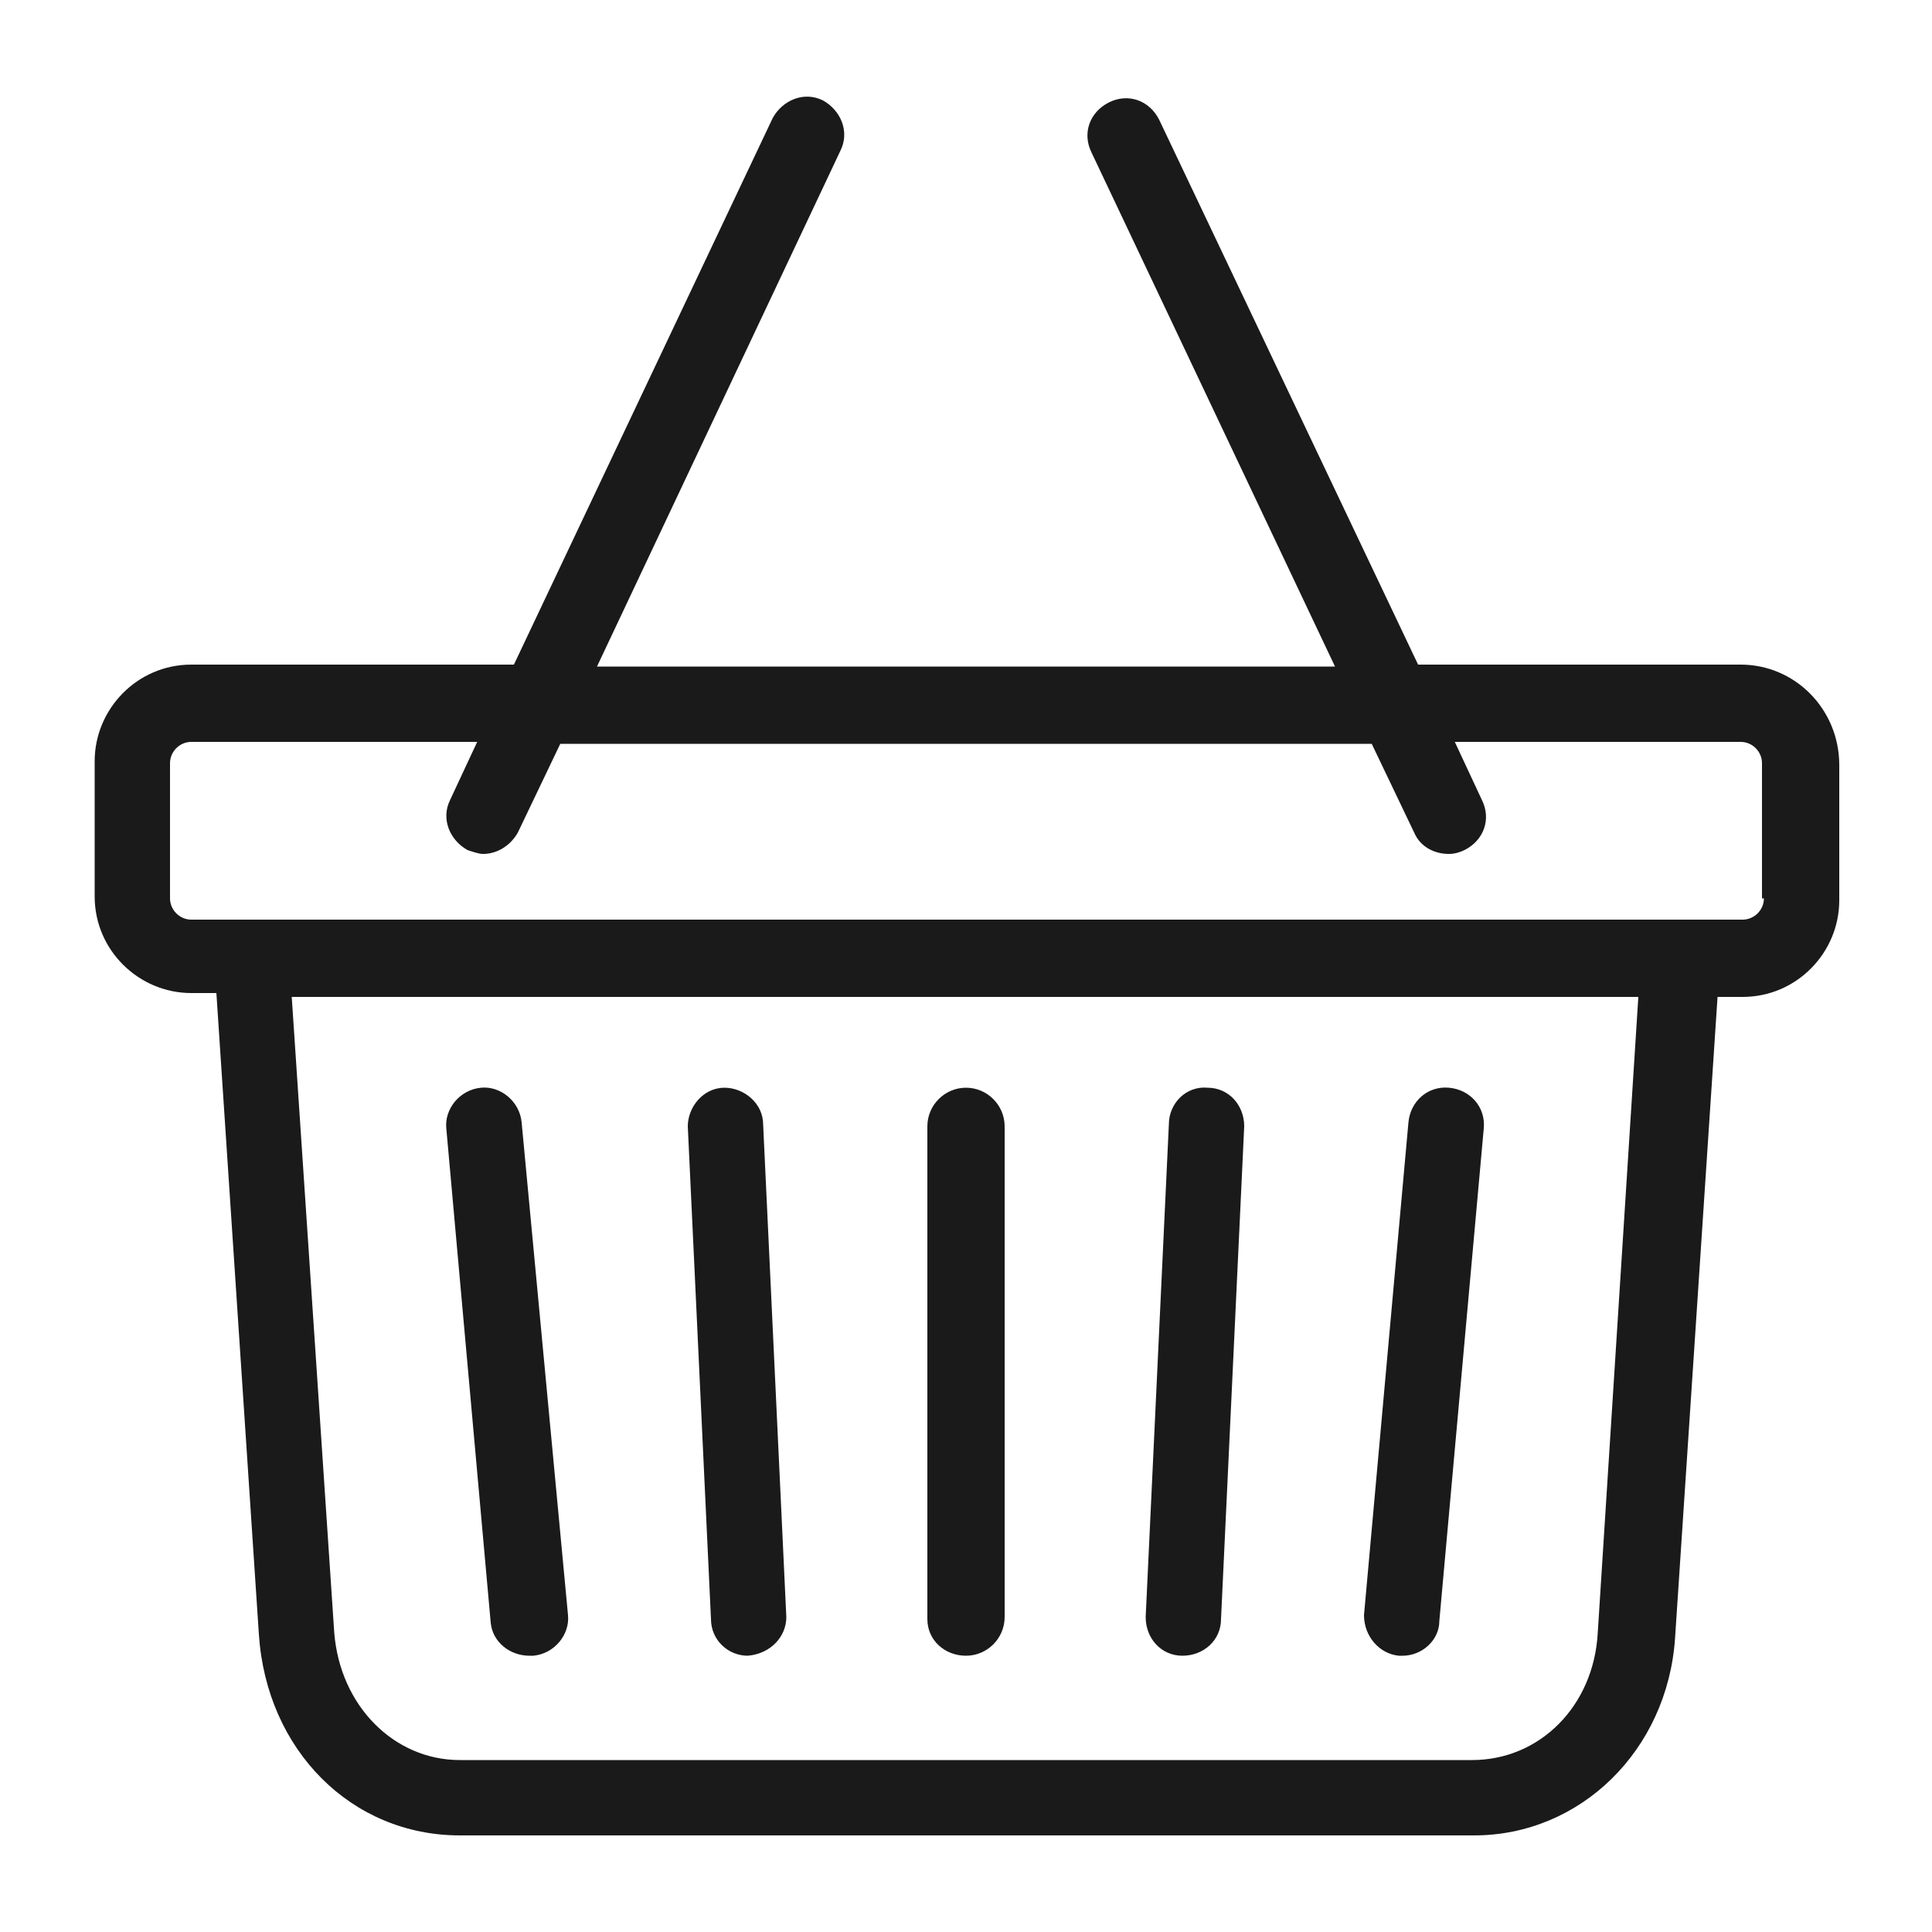
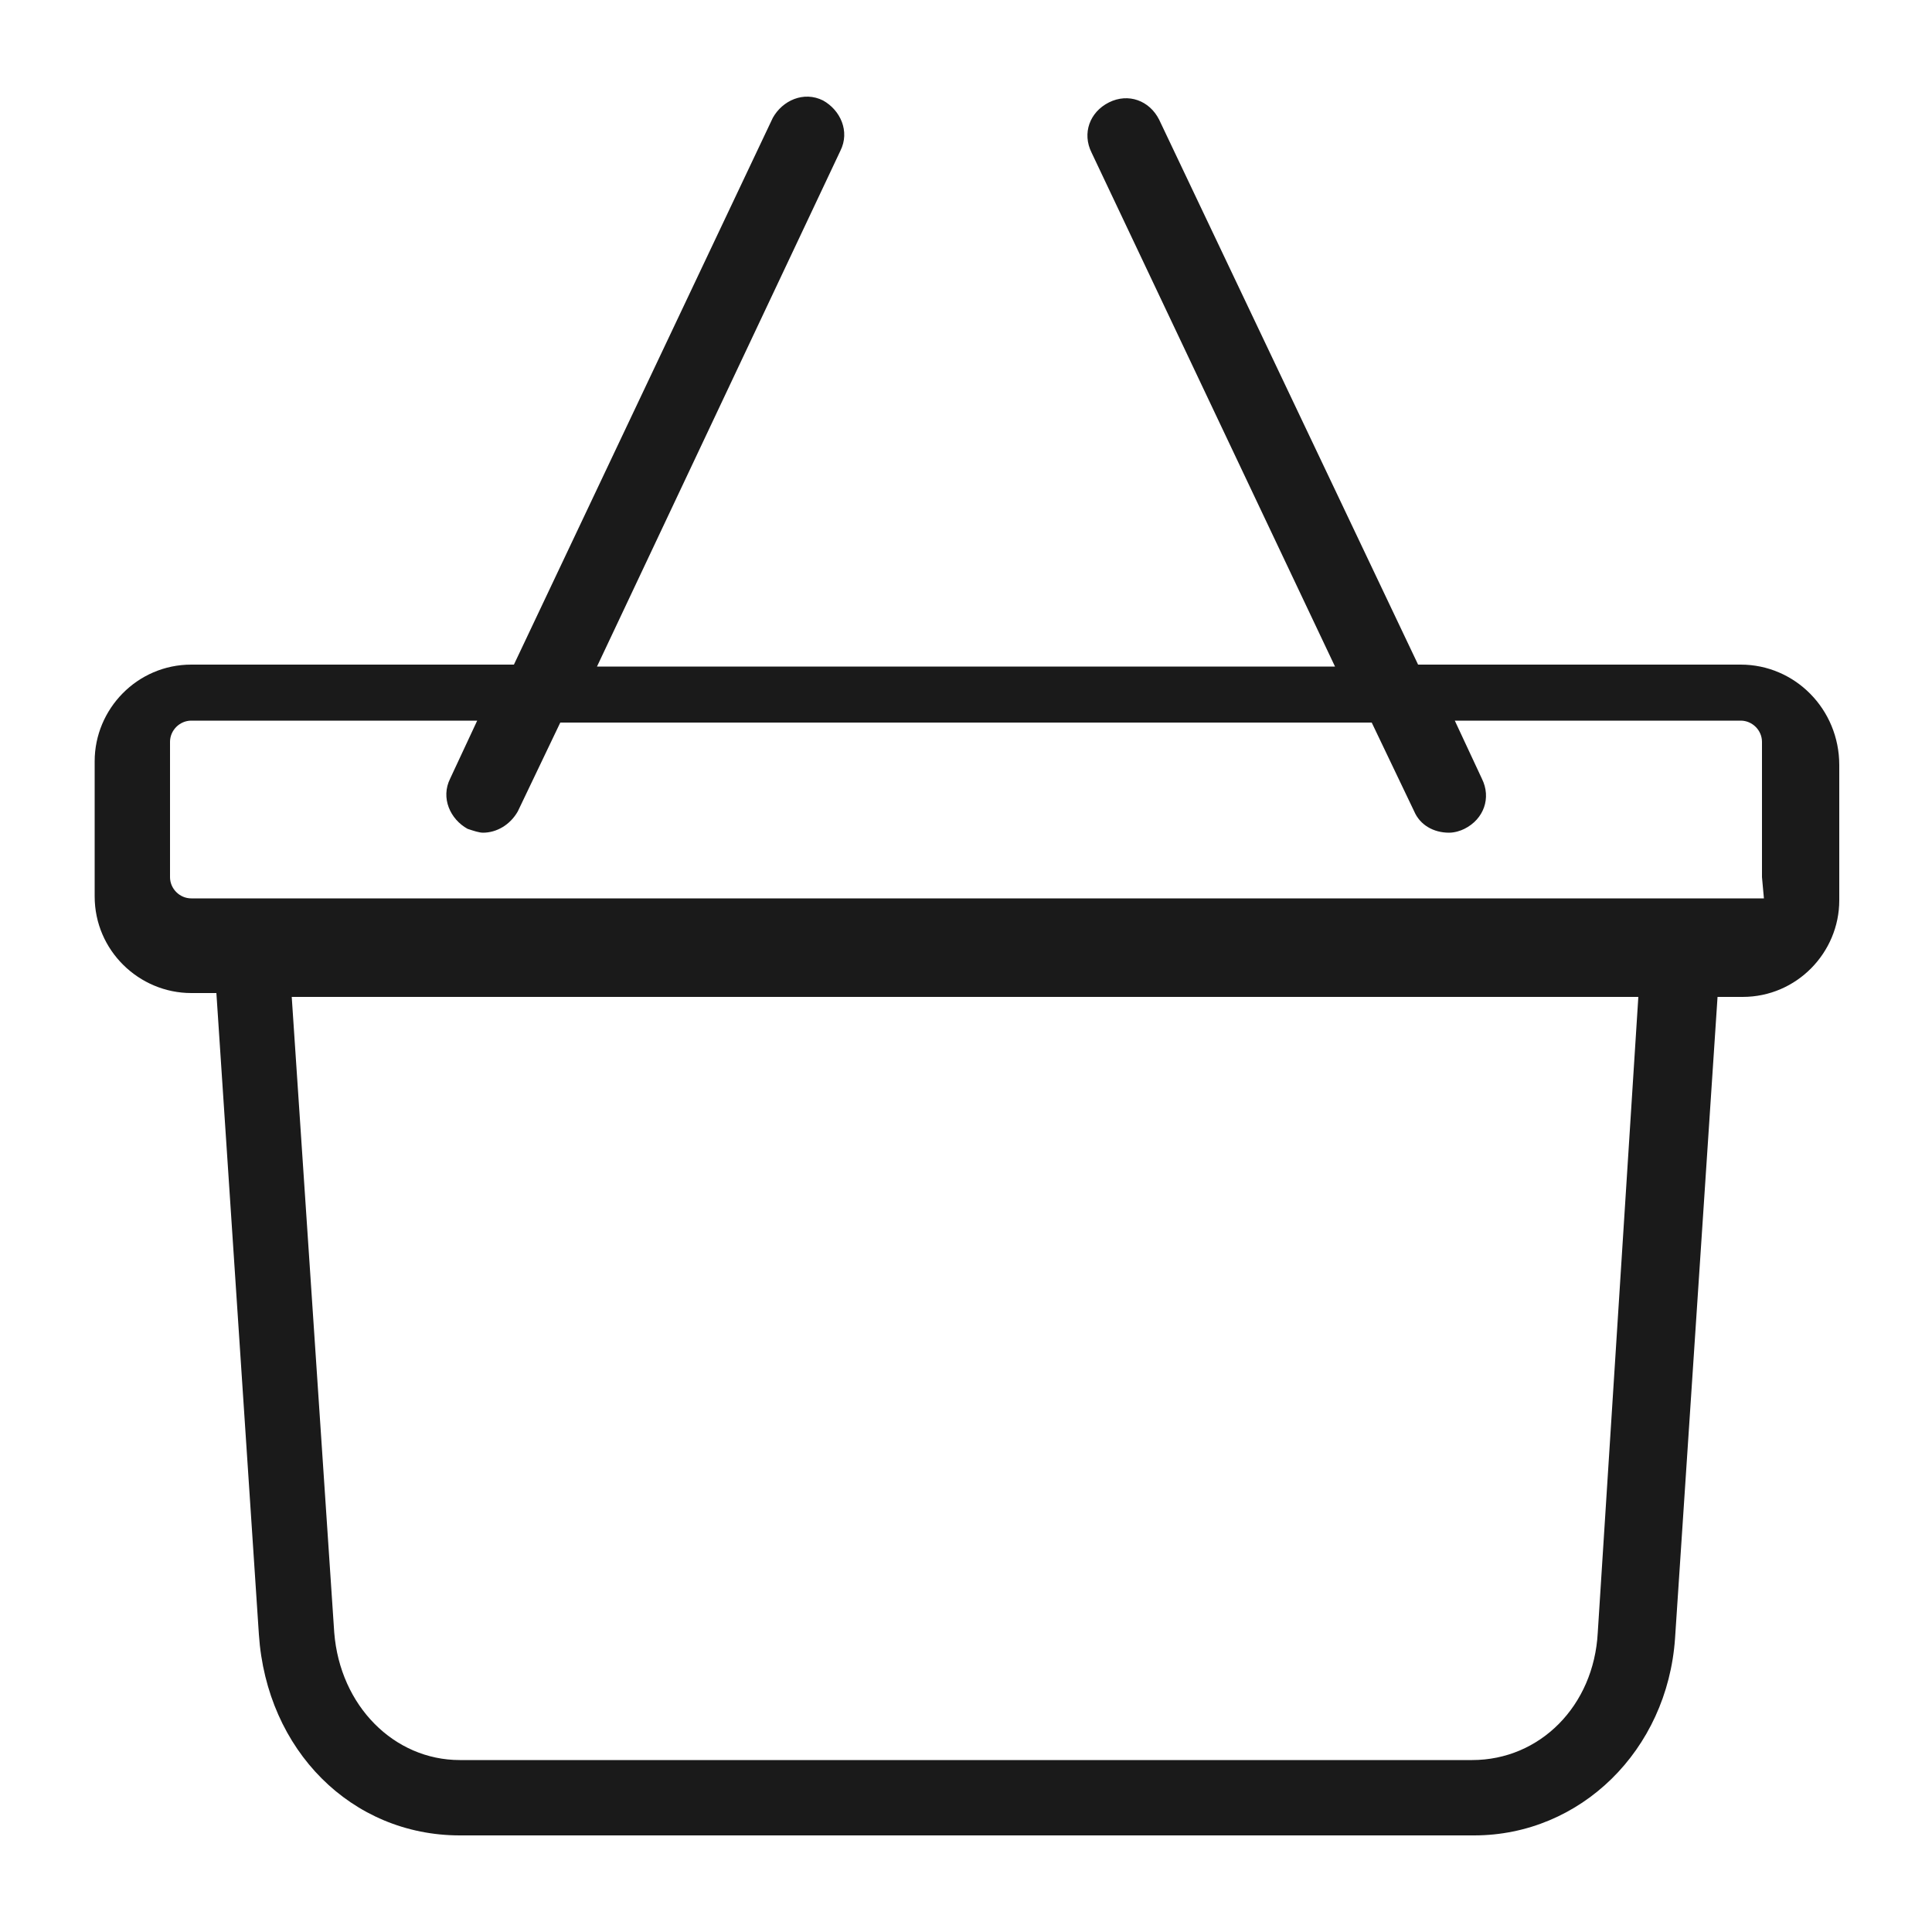
<svg xmlns="http://www.w3.org/2000/svg" viewBox="0 0 100 100">
  <style>.st2{fill:#1a1a1a}</style>
  <g id="nakupny-kosik">
-     <path class="st2" d="M72.4 85.7h.2c1 0 1.9-.8 1.9-1.8l2.3-25.5c.1-1.1-.7-2-1.8-2.1-1.1-.1-2 .7-2.1 1.8l-2.3 25.5c0 1.1.8 2 1.8 2.1zM61.2 85.7s.1 0 0 0c1.1 0 2-.8 2-1.9l1.2-25.5c0-1.1-.8-2-1.9-2-1.1-.1-2 .8-2 1.9l-1.2 25.5c0 1.1.8 2 1.9 2zM50 85.7c1.1 0 2-.9 2-2V58.3c0-1.1-.9-2-2-2s-2 .9-2 2v25.5c0 1.1.9 1.9 2 1.9zM38.7 85.7s.1 0 0 0c1.2-.1 2-1 2-2l-1.2-25.5c0-1.1-1-1.9-2-1.9-1.1 0-1.9 1-1.9 2l1.2 25.5c0 1.1.9 1.9 1.9 1.9zM27.4 85.7h.2c1.1-.1 1.9-1.1 1.8-2.1L27 58.1c-.1-1.1-1.1-1.9-2.1-1.8-1.1.1-1.9 1.1-1.8 2.1L25.4 84c.1 1 1 1.7 2 1.7z" />
-     <path class="st2" d="M90.1 34.4H73.4L60 6.2c-.5-1-1.6-1.4-2.6-.9-1 .5-1.4 1.6-.9 2.6l12.6 26.6H30.9L43.5 7.8c.5-1 0-2.1-.9-2.6-1-.5-2.1 0-2.6.9L26.6 34.4H9.9c-2.8 0-5 2.3-5 5v7c0 2.8 2.3 5 5 5h1.3l2.2 33.2c.4 6 4.8 10.4 10.4 10.4h52.5c5.5 0 10-4.4 10.4-10.2l2.2-33.2h1.3c2.8 0 5-2.3 5-5v-7c0-2.9-2.3-5.2-5.1-5.2zm-7.4 50.1c-.2 3.8-3 6.6-6.5 6.6H23.8c-3.4 0-6.2-2.8-6.5-6.6l-2.2-32.9h69.7l-2.1 32.9zm8.6-38c0 .6-.5 1.1-1.1 1.1H9.9c-.6 0-1.1-.5-1.1-1.1v-7c0-.6.5-1.1 1.1-1.1h14.8l-1.4 3c-.5 1 0 2.1.9 2.6.3.1.6.2.8.2.7 0 1.4-.4 1.8-1.1l2.2-4.6h42l2.2 4.6c.3.7 1 1.1 1.8 1.1.3 0 .6-.1.8-.2 1-.5 1.4-1.6.9-2.6l-1.4-3h14.8c.6 0 1.1.5 1.1 1.1v7z" />
+     <path class="st2" d="M90.1 34.4H73.4L60 6.2c-.5-1-1.6-1.4-2.6-.9-1 .5-1.4 1.6-.9 2.6l12.6 26.6H30.9L43.5 7.8c.5-1 0-2.1-.9-2.6-1-.5-2.1 0-2.6.9L26.6 34.4H9.9c-2.8 0-5 2.3-5 5v7c0 2.8 2.3 5 5 5h1.3l2.2 33.2c.4 6 4.8 10.4 10.4 10.4h52.5c5.5 0 10-4.4 10.4-10.2l2.2-33.2h1.3c2.8 0 5-2.3 5-5v-7c0-2.9-2.3-5.2-5.1-5.2zm-7.4 50.1c-.2 3.8-3 6.6-6.5 6.6H23.8c-3.4 0-6.2-2.8-6.5-6.6l-2.2-32.9h69.7l-2.1 32.9zm8.6-38H9.9c-.6 0-1.1-.5-1.1-1.1v-7c0-.6.5-1.1 1.1-1.1h14.8l-1.4 3c-.5 1 0 2.1.9 2.6.3.1.6.2.8.2.7 0 1.4-.4 1.8-1.1l2.2-4.6h42l2.2 4.6c.3.7 1 1.1 1.8 1.1.3 0 .6-.1.8-.2 1-.5 1.4-1.6.9-2.6l-1.4-3h14.8c.6 0 1.1.5 1.1 1.1v7z" />
  </g>
</svg>